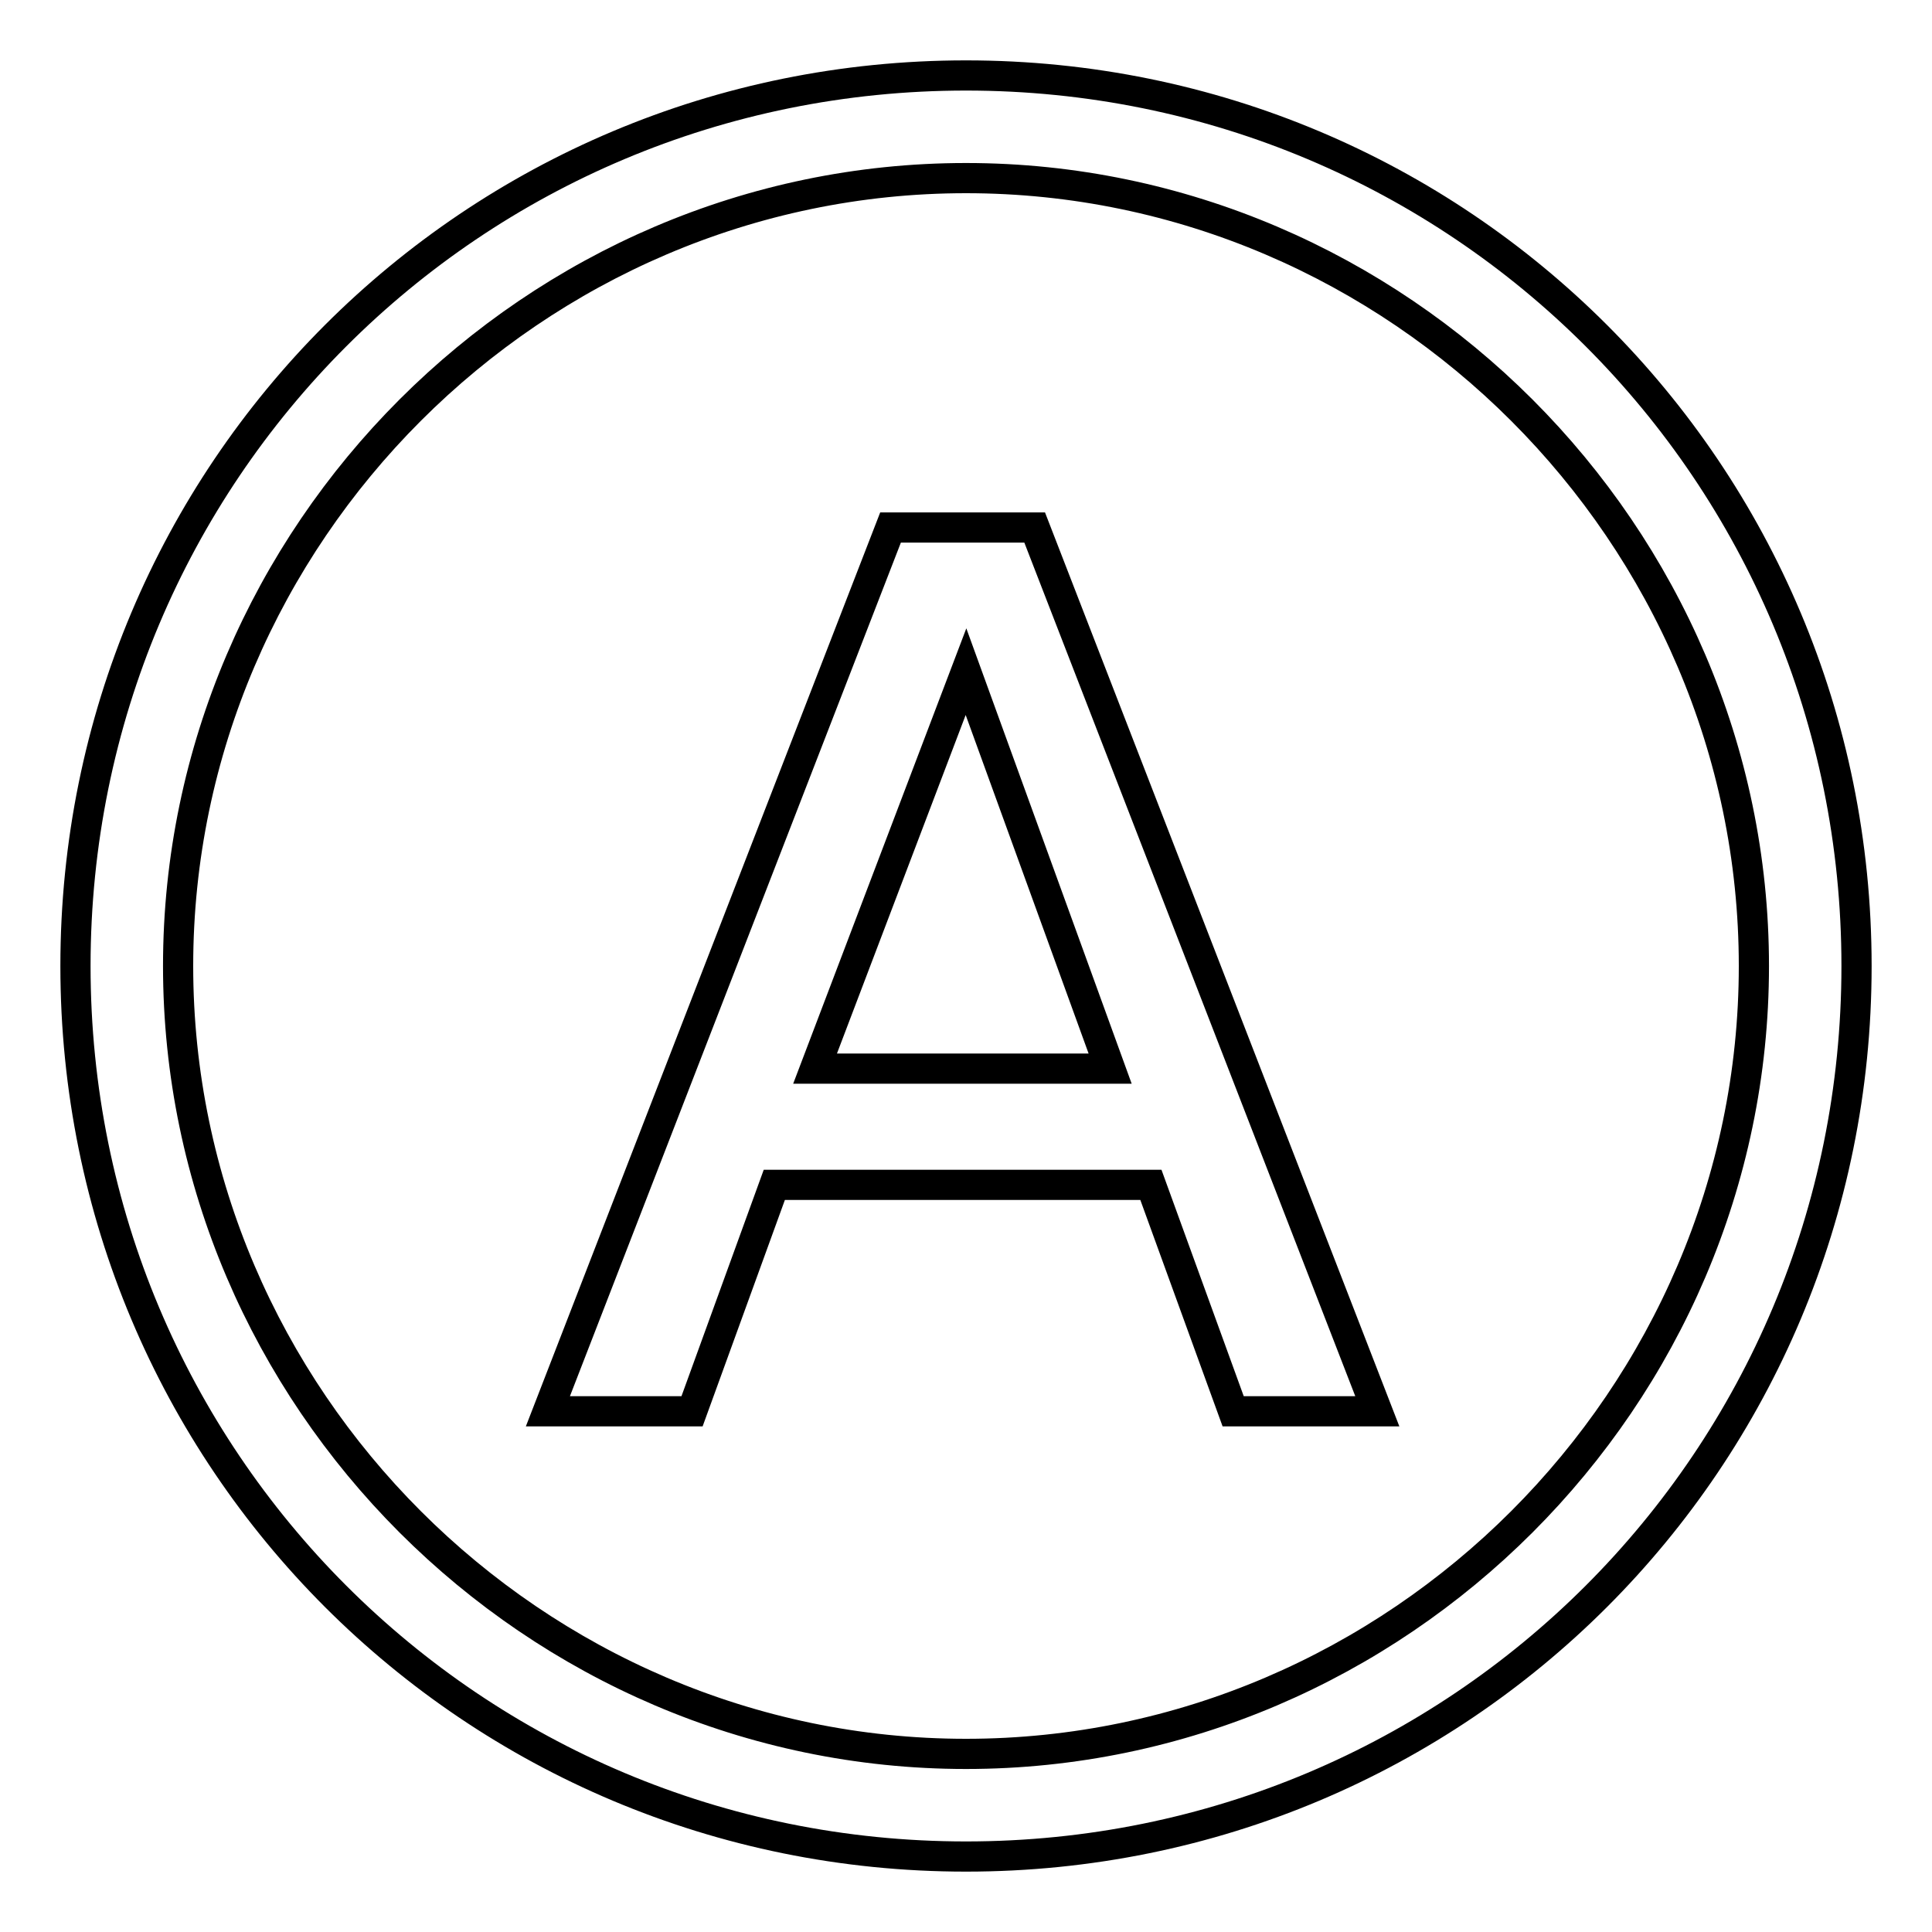
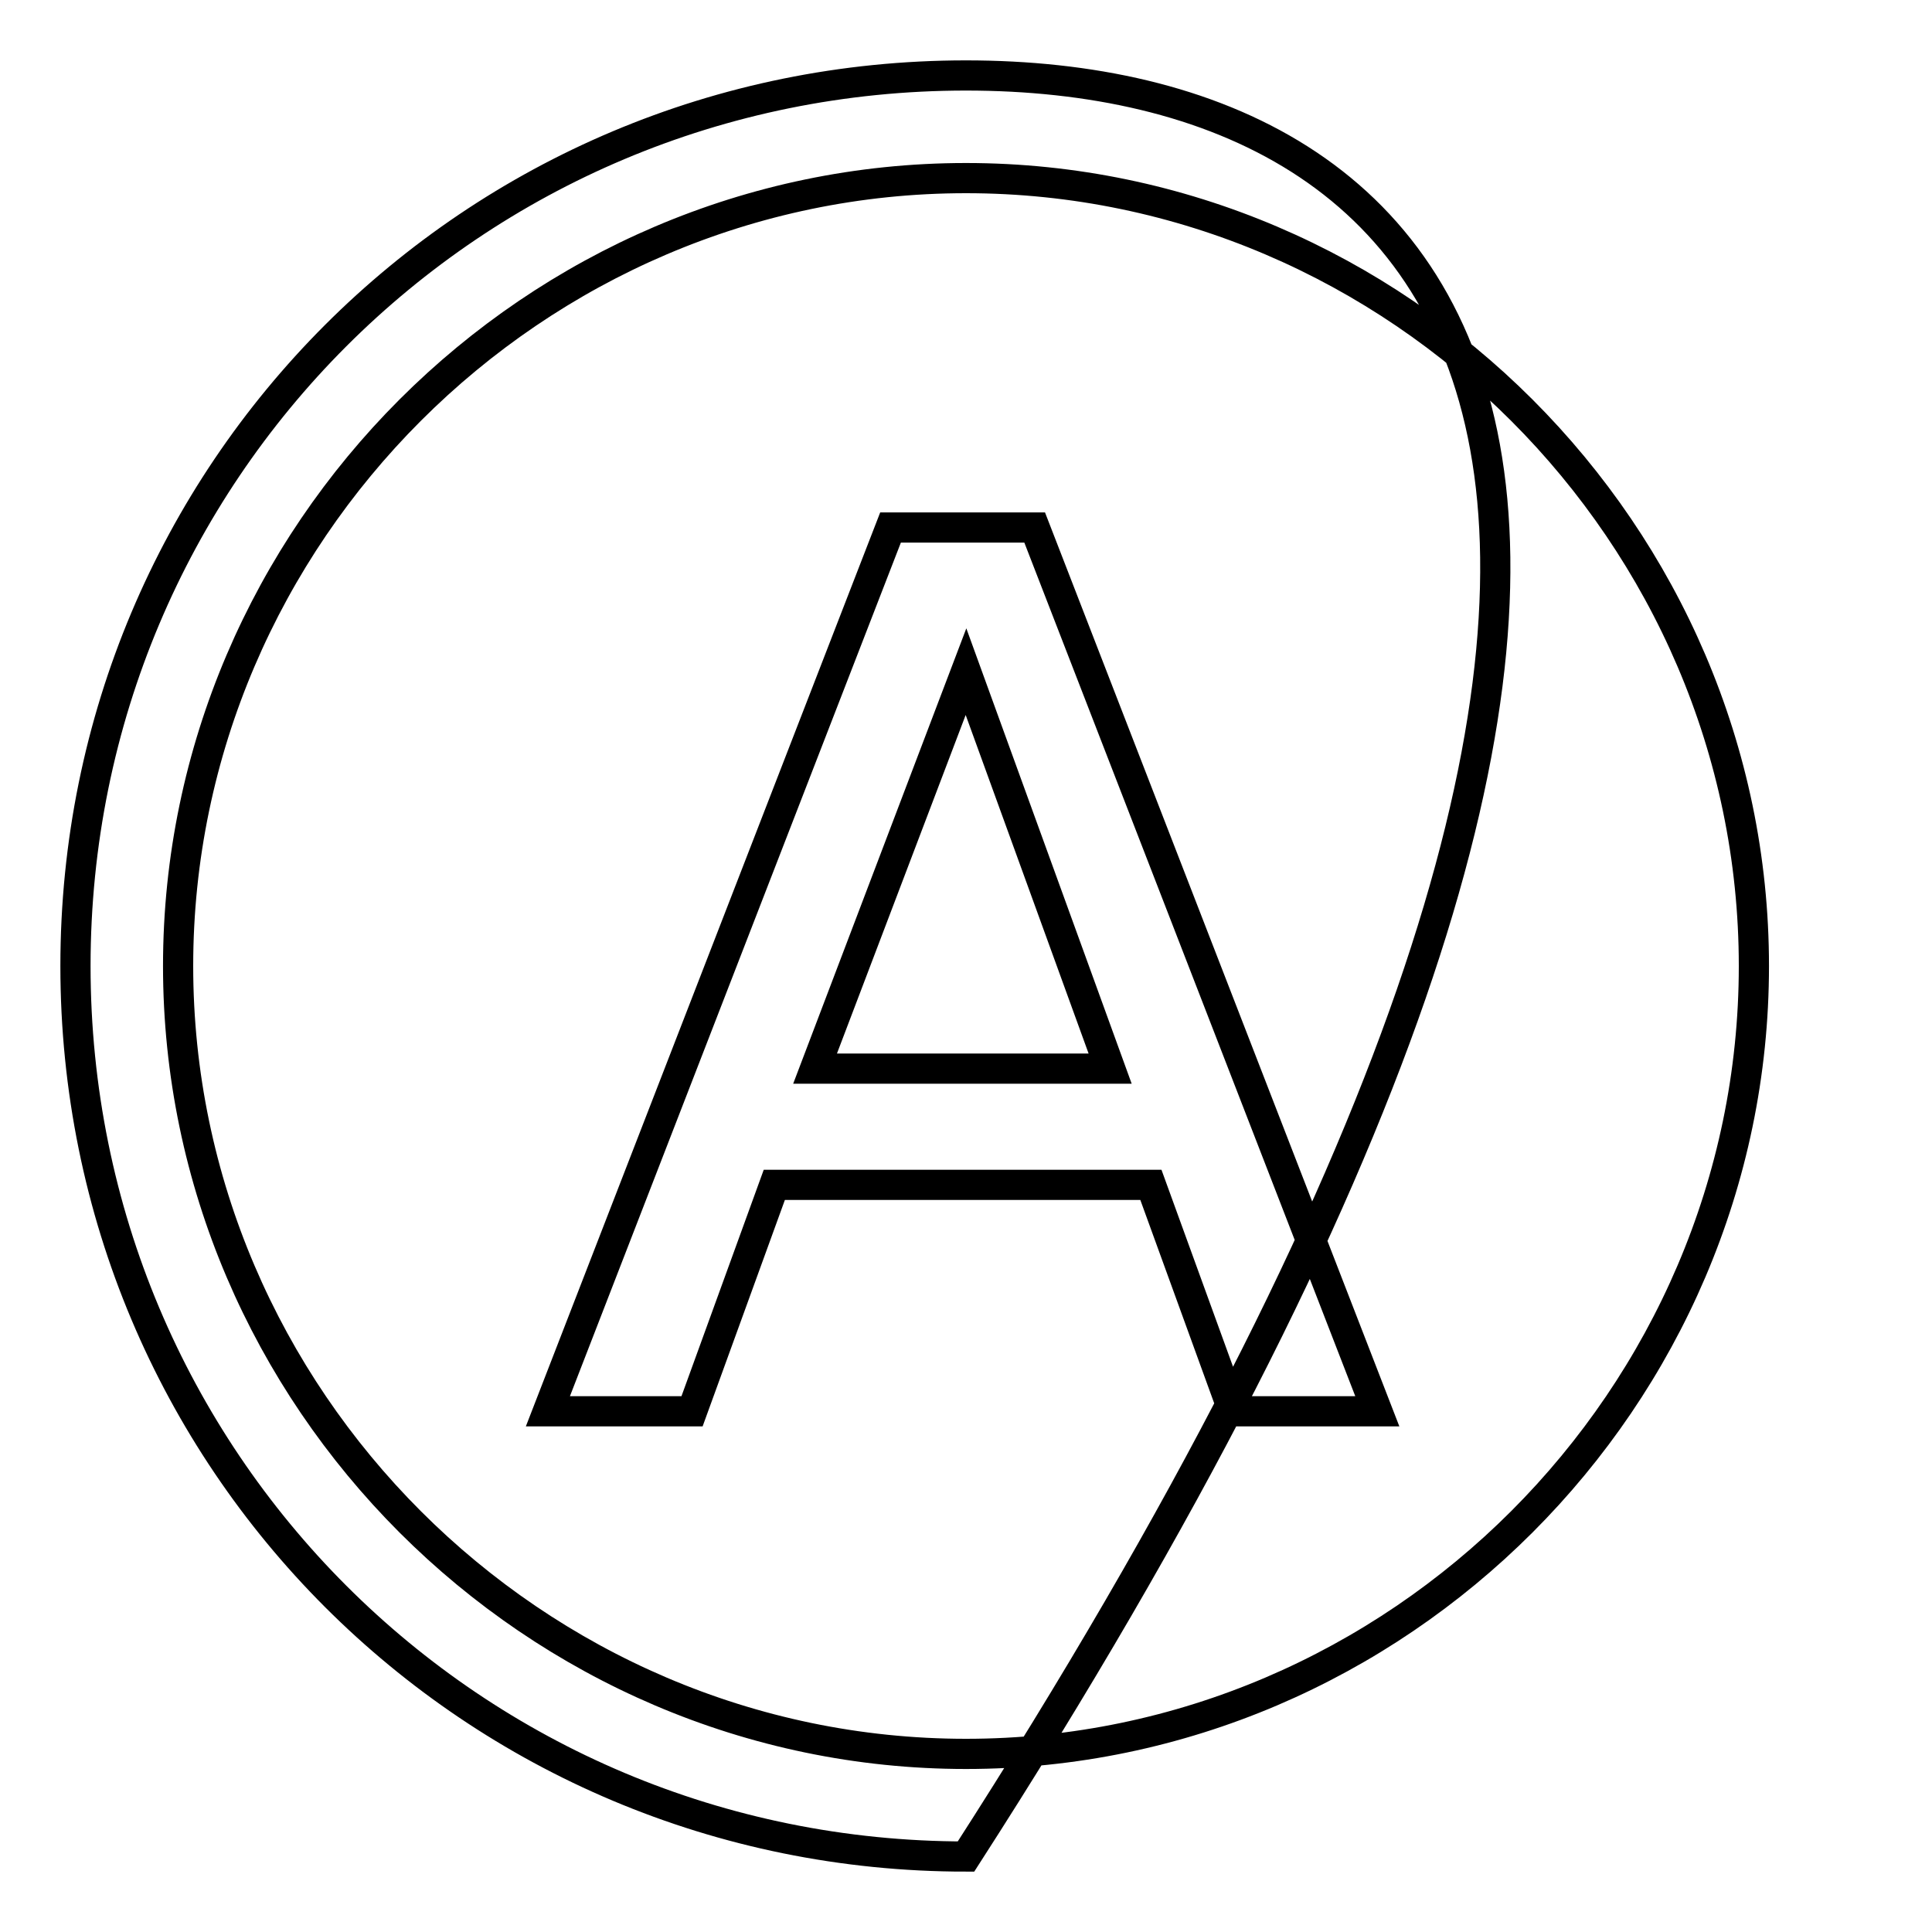
<svg xmlns="http://www.w3.org/2000/svg" version="1.1" x="0px" y="0px" viewBox="0 0 256 256" enable-background="new 0 0 256 256" xml:space="preserve">
  <g>
-     <path stroke-width="4" fill-opacity="0" stroke="#000000" d="M128,10C62.6,10,10,62.6,10,128c0,65.4,52.6,118,118,118c65.4,0,118-52.6,118-118C246,62.6,193.4,10,128,10 z M128,232.4c-57.2,0-104.4-47.2-104.4-104.4C23.6,70.8,70.8,23.6,128,23.6c57.2,0,104.4,47.2,104.4,104.4 C232.4,185.2,185.2,232.4,128,232.4z M118,69.9L72.6,187h19.1l10.9-30h49.9l10.9,30h19.1L137.1,69.9H118z M108,141.6L128,89 l19.1,52.6H108z" />
+     <path stroke-width="4" fill-opacity="0" stroke="#000000" d="M128,10C62.6,10,10,62.6,10,128c0,65.4,52.6,118,118,118C246,62.6,193.4,10,128,10 z M128,232.4c-57.2,0-104.4-47.2-104.4-104.4C23.6,70.8,70.8,23.6,128,23.6c57.2,0,104.4,47.2,104.4,104.4 C232.4,185.2,185.2,232.4,128,232.4z M118,69.9L72.6,187h19.1l10.9-30h49.9l10.9,30h19.1L137.1,69.9H118z M108,141.6L128,89 l19.1,52.6H108z" />
  </g>
</svg>